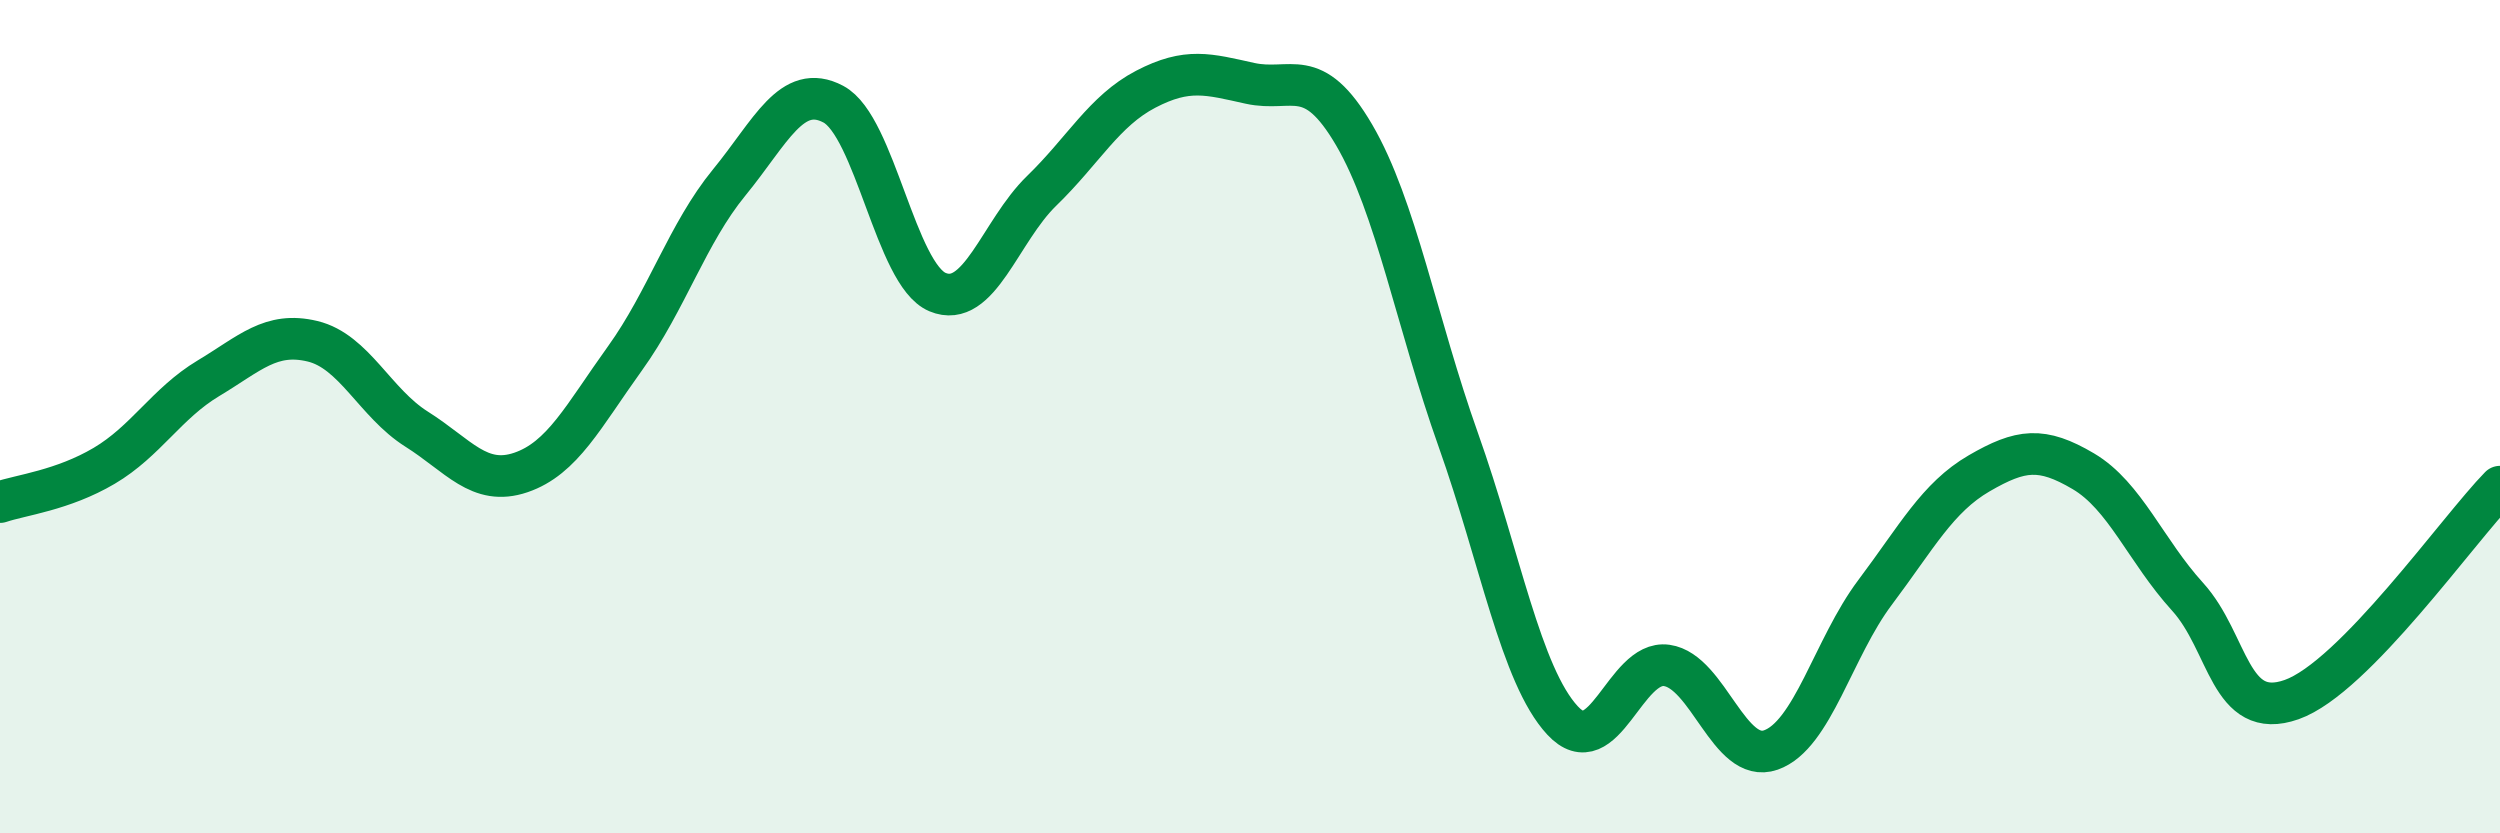
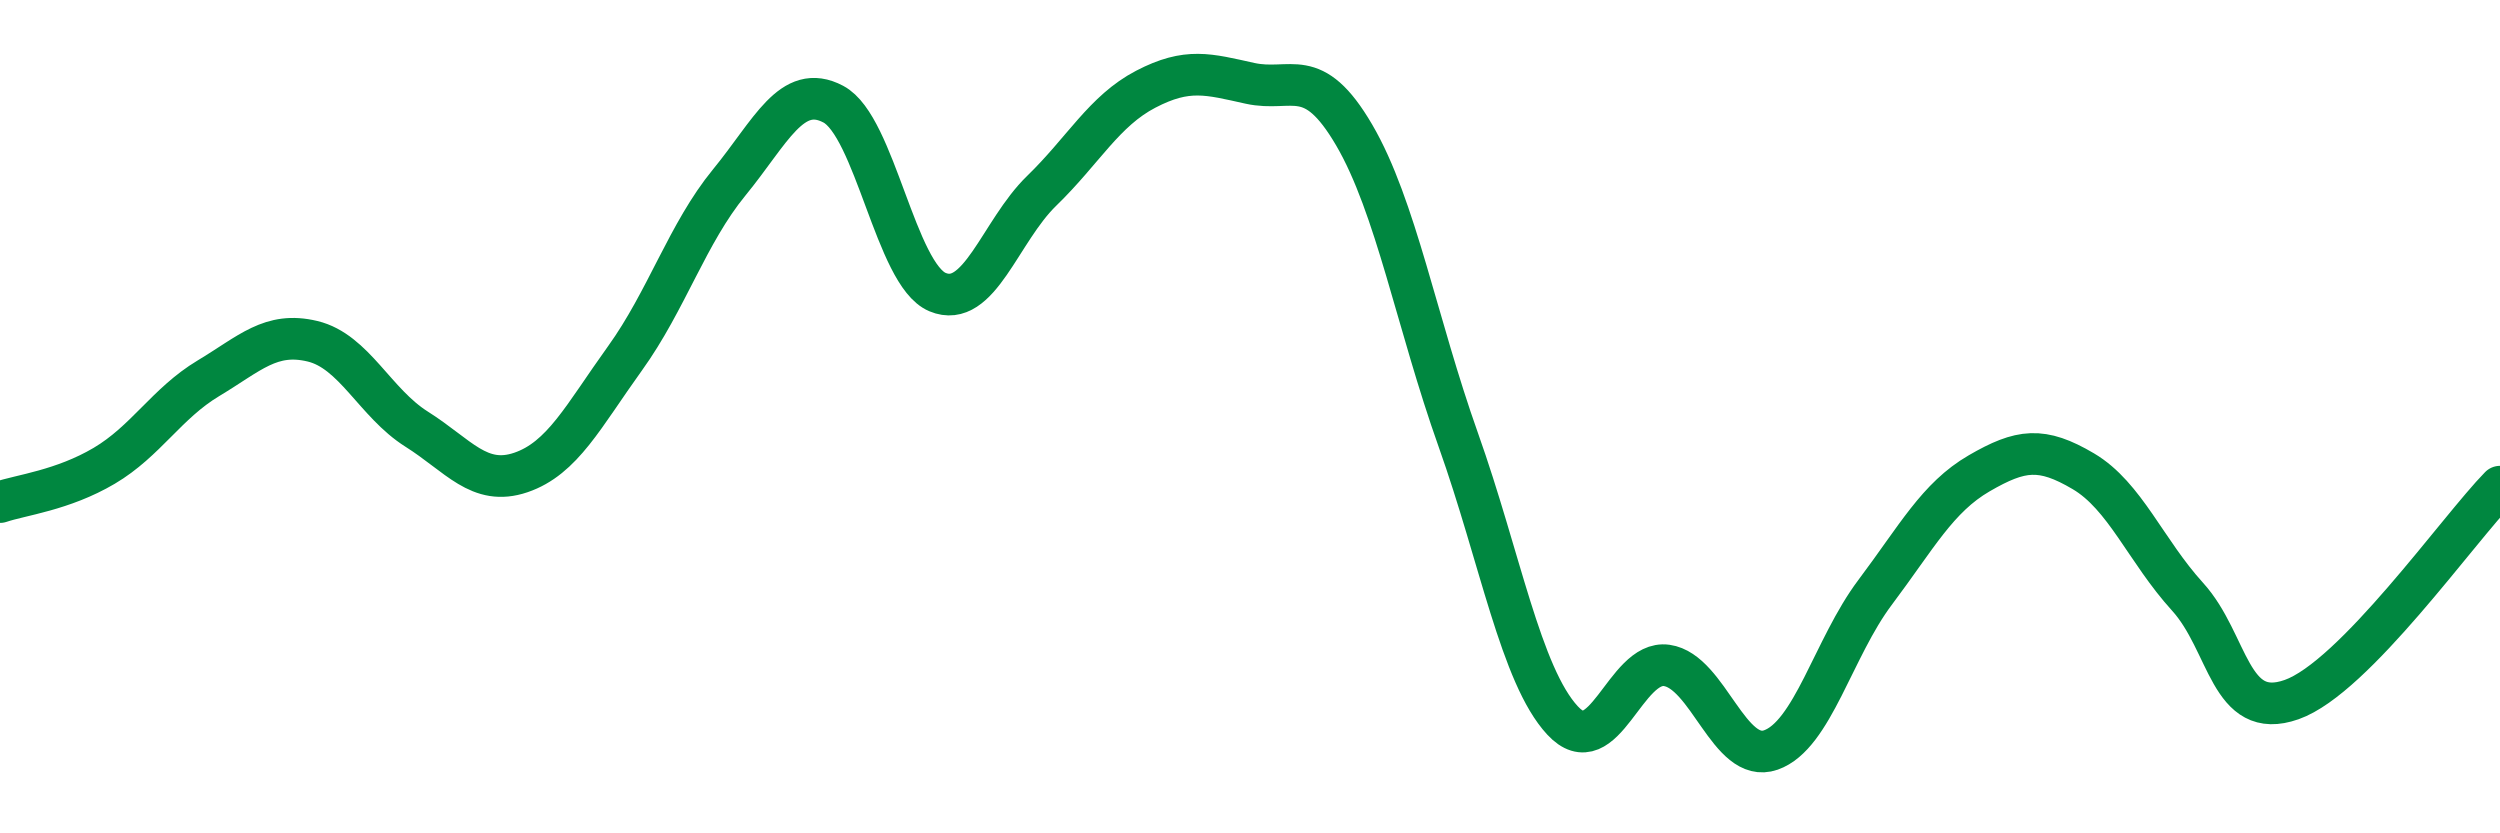
<svg xmlns="http://www.w3.org/2000/svg" width="60" height="20" viewBox="0 0 60 20">
-   <path d="M 0,12.05 C 0.5,11.88 1.5,11.77 2.5,11.18 C 3.5,10.59 4,9.68 5,9.08 C 6,8.48 6.5,7.95 7.5,8.19 C 8.5,8.43 9,9.67 10,10.3 C 11,10.93 11.5,11.68 12.5,11.34 C 13.5,11 14,9.99 15,8.6 C 16,7.21 16.5,5.6 17.5,4.38 C 18.5,3.16 19,1.97 20,2.5 C 21,3.03 21.5,6.59 22.5,7.01 C 23.5,7.43 24,5.55 25,4.58 C 26,3.61 26.5,2.66 27.5,2.14 C 28.5,1.62 29,1.78 30,2 C 31,2.22 31.5,1.53 32.5,3.24 C 33.5,4.95 34,7.75 35,10.56 C 36,13.37 36.5,16.21 37.5,17.29 C 38.5,18.37 39,15.83 40,15.97 C 41,16.11 41.5,18.35 42.5,18 C 43.5,17.65 44,15.55 45,14.22 C 46,12.89 46.5,11.94 47.5,11.36 C 48.5,10.78 49,10.72 50,11.31 C 51,11.9 51.5,13.22 52.5,14.32 C 53.5,15.42 53.5,17.32 55,16.79 C 56.5,16.26 59,12.7 60,11.68L60 20L0 20Z" fill="#008740" opacity="0.1" stroke-linecap="round" stroke-linejoin="round" />
  <path d="M 0,12.05 C 0.5,11.88 1.5,11.77 2.5,11.18 C 3.5,10.59 4,9.68 5,9.08 C 6,8.48 6.5,7.95 7.5,8.19 C 8.5,8.43 9,9.67 10,10.3 C 11,10.93 11.5,11.68 12.5,11.34 C 13.5,11 14,9.99 15,8.6 C 16,7.21 16.5,5.6 17.5,4.38 C 18.5,3.16 19,1.97 20,2.5 C 21,3.03 21.5,6.59 22.5,7.01 C 23.5,7.43 24,5.55 25,4.58 C 26,3.61 26.5,2.66 27.5,2.14 C 28.5,1.62 29,1.78 30,2 C 31,2.22 31.5,1.53 32.5,3.24 C 33.5,4.95 34,7.75 35,10.56 C 36,13.37 36.5,16.21 37.5,17.29 C 38.5,18.37 39,15.83 40,15.97 C 41,16.11 41.5,18.35 42.5,18 C 43.5,17.65 44,15.55 45,14.22 C 46,12.89 46.5,11.94 47.5,11.36 C 48.5,10.78 49,10.72 50,11.31 C 51,11.9 51.5,13.22 52.5,14.32 C 53.5,15.42 53.5,17.32 55,16.79 C 56.5,16.26 59,12.7 60,11.68" stroke="#008740" stroke-width="1" fill="none" stroke-linecap="round" stroke-linejoin="round" />
</svg>